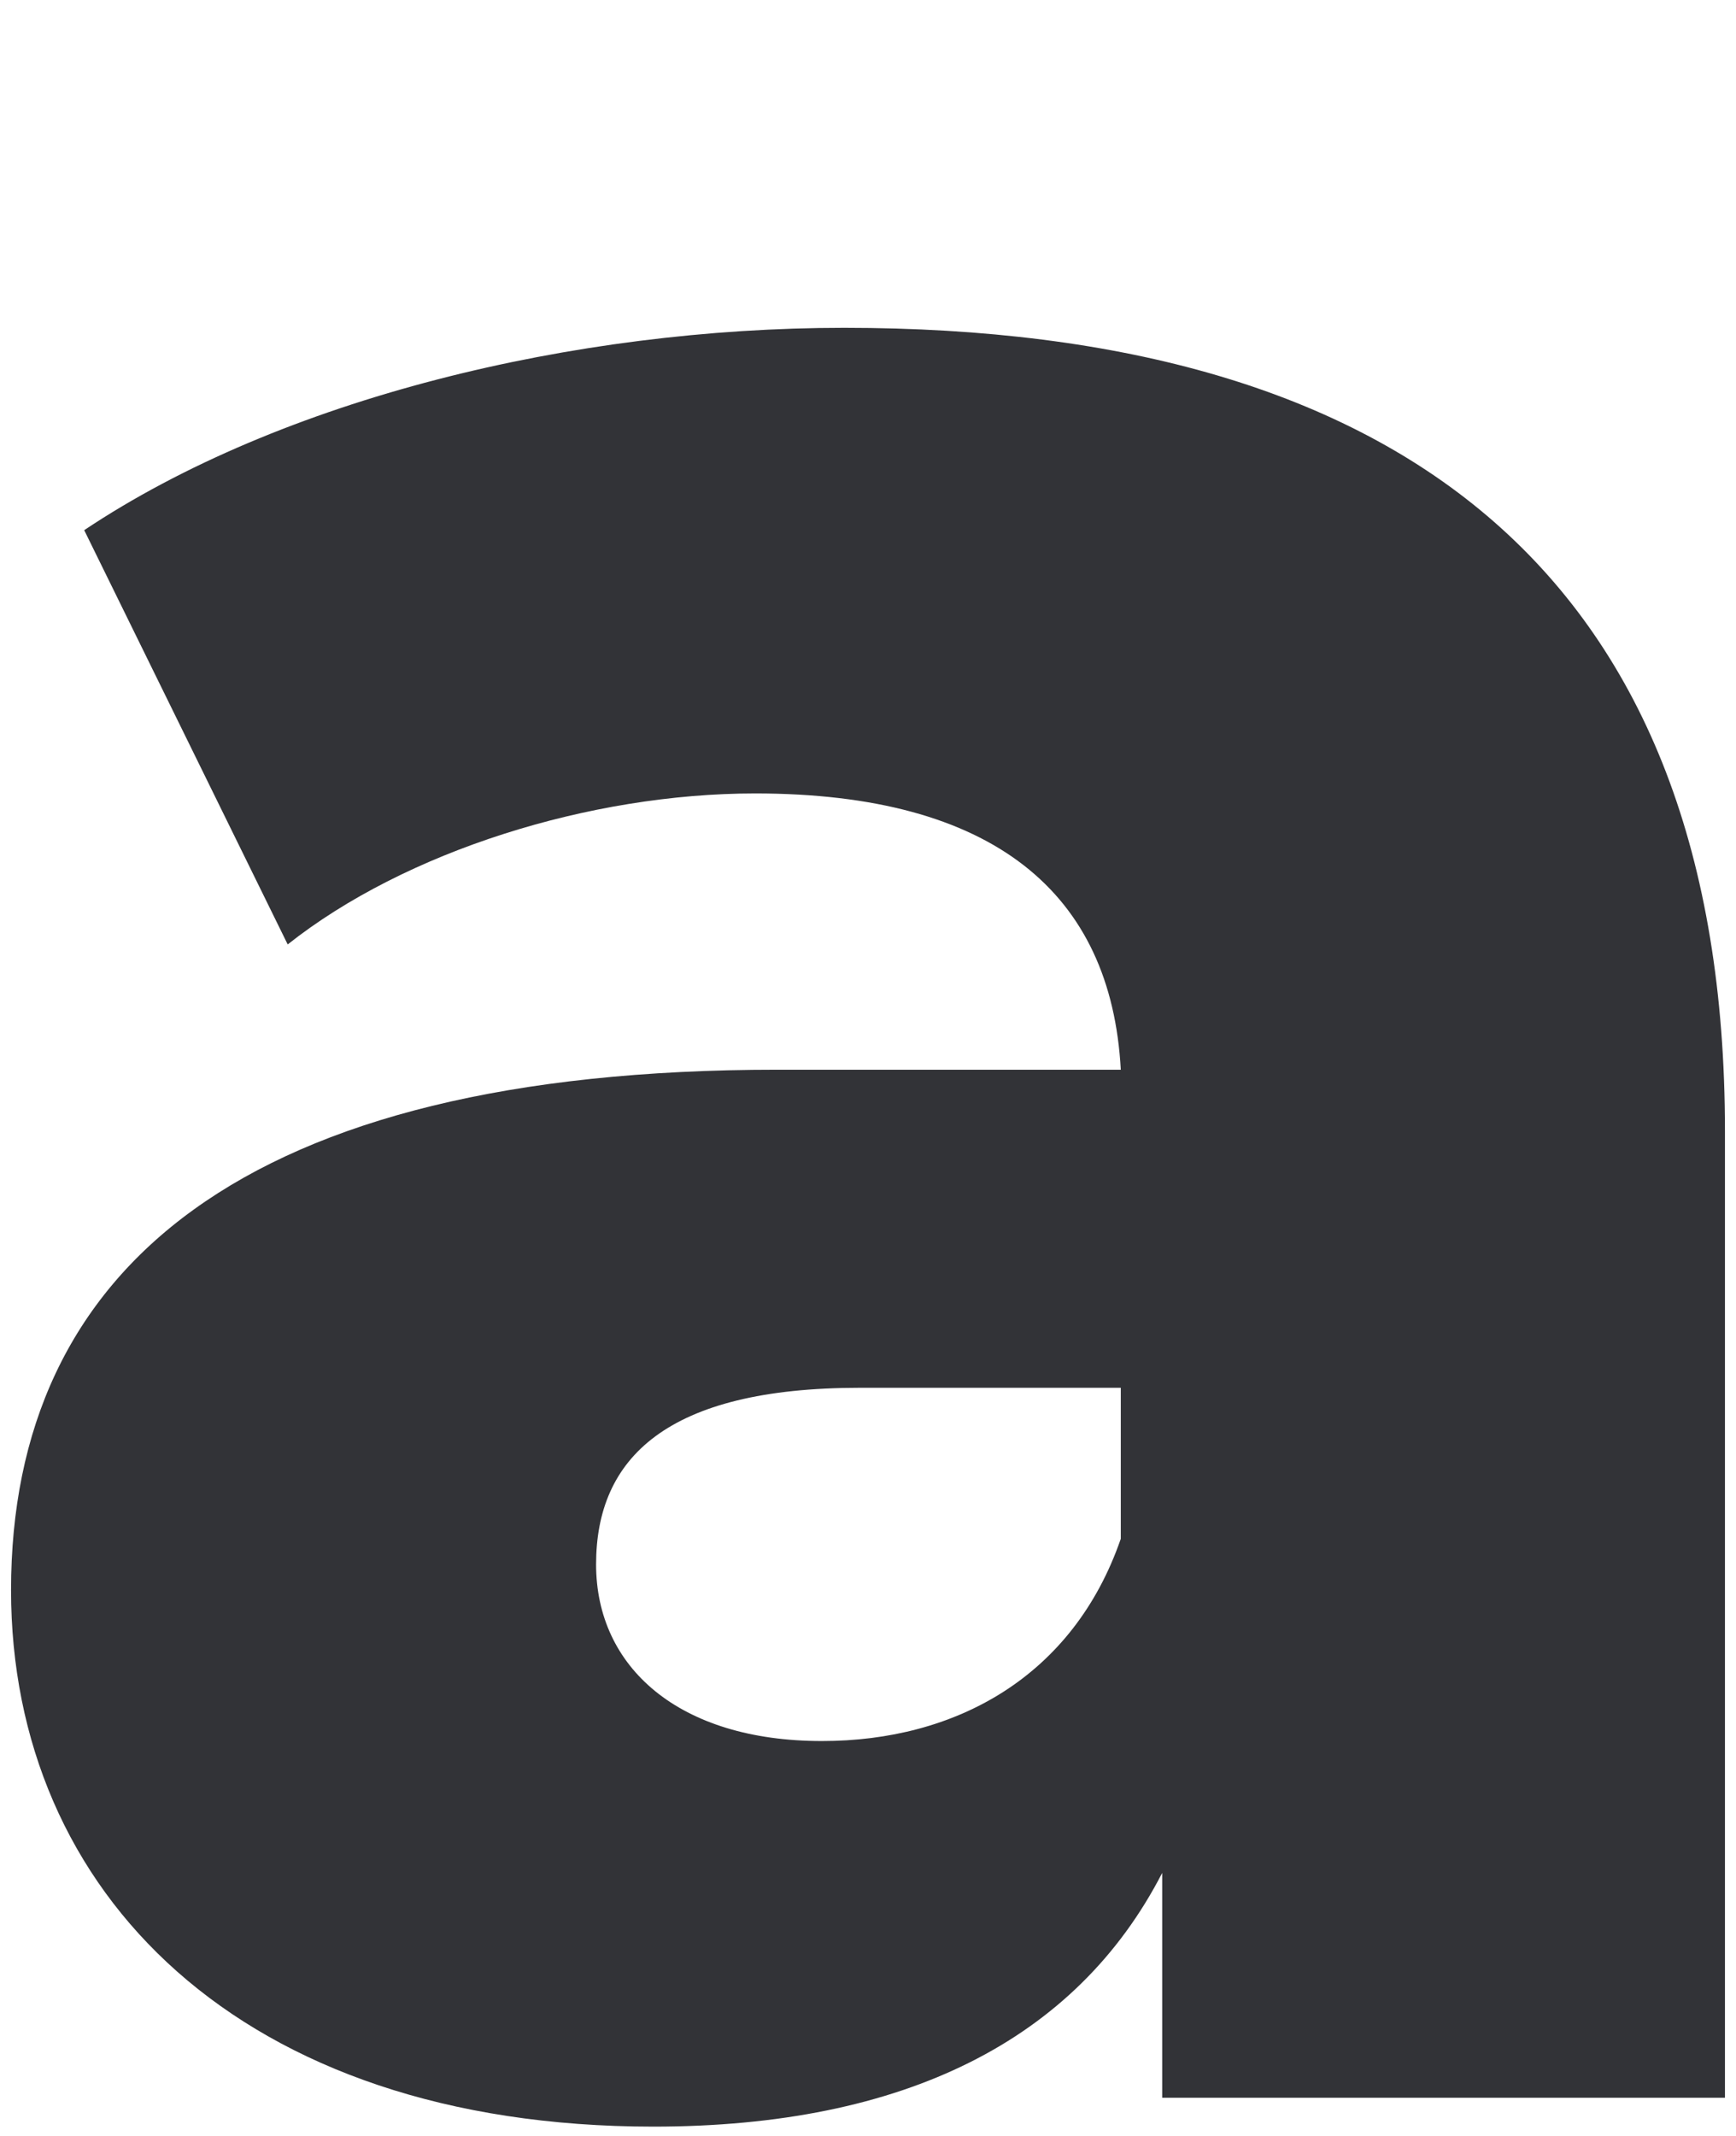
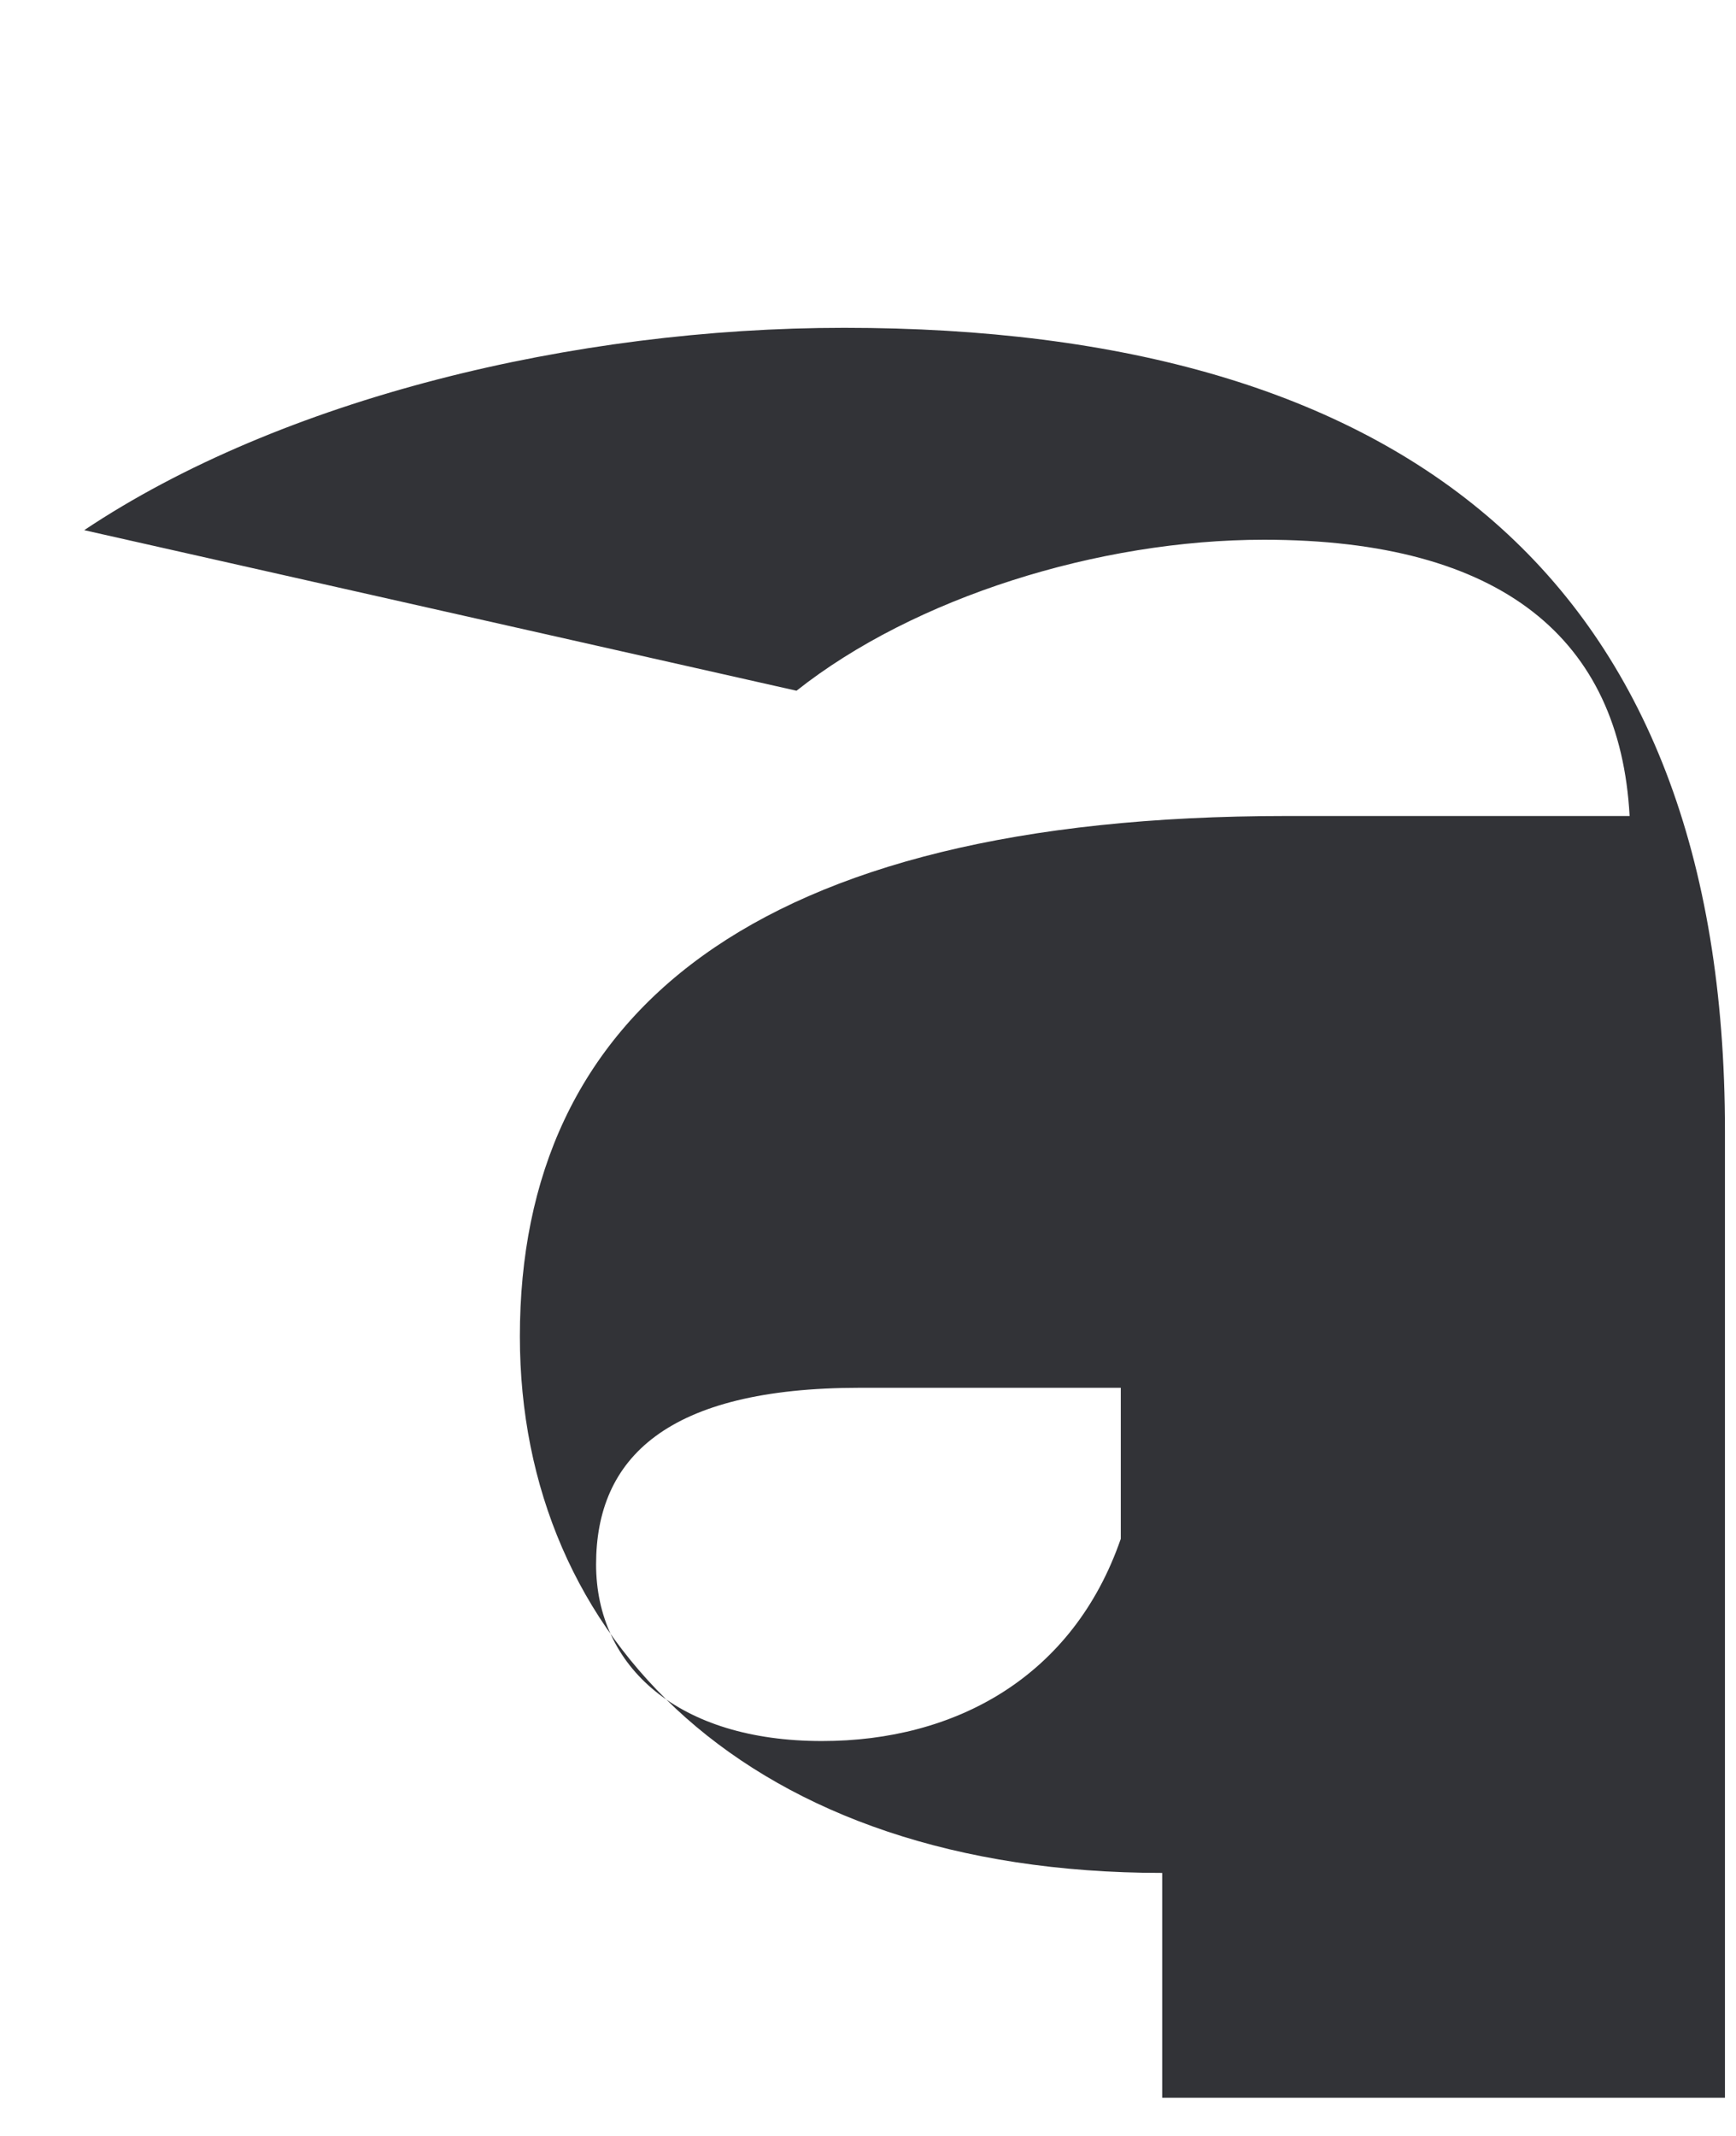
<svg xmlns="http://www.w3.org/2000/svg" version="1.1" id="Layer_1" x="0px" y="0px" viewBox="0 0 187 230" style="enable-background:new 0 0 187 230;" xml:space="preserve">
  <style type="text/css">
	.st0{fill:#323337;}
</style>
  <g>
-     <path class="st0" d="M185.81,121.77v104.12h-60.62v-24.21C115.93,219.66,97.44,229,70.38,229c-44.53,0-69.19-25.25-69.19-57.77   c0-34.59,25-56.04,82.55-56.04h36.99c-1.03-19.02-13.7-29.75-39.39-29.75c-17.81,0-37.68,6.23-50.35,16.26L9.07,57.09   C30.31,42.91,61.82,35.3,90.93,35.3C151.21,35.3,185.81,62.28,185.81,121.77z M120.73,165.7v-16.26H92.64   c-20.89,0-28.43,7.61-28.43,19.02c0,11.07,8.91,19.02,24.32,19.02C102.92,187.49,115.59,180.57,120.73,165.7z" />
+     <path class="st0" d="M185.81,121.77v104.12h-60.62v-24.21c-44.53,0-69.19-25.25-69.19-57.77   c0-34.59,25-56.04,82.55-56.04h36.99c-1.03-19.02-13.7-29.75-39.39-29.75c-17.81,0-37.68,6.23-50.35,16.26L9.07,57.09   C30.31,42.91,61.82,35.3,90.93,35.3C151.21,35.3,185.81,62.28,185.81,121.77z M120.73,165.7v-16.26H92.64   c-20.89,0-28.43,7.61-28.43,19.02c0,11.07,8.91,19.02,24.32,19.02C102.92,187.49,115.59,180.57,120.73,165.7z" />
  </g>
</svg>